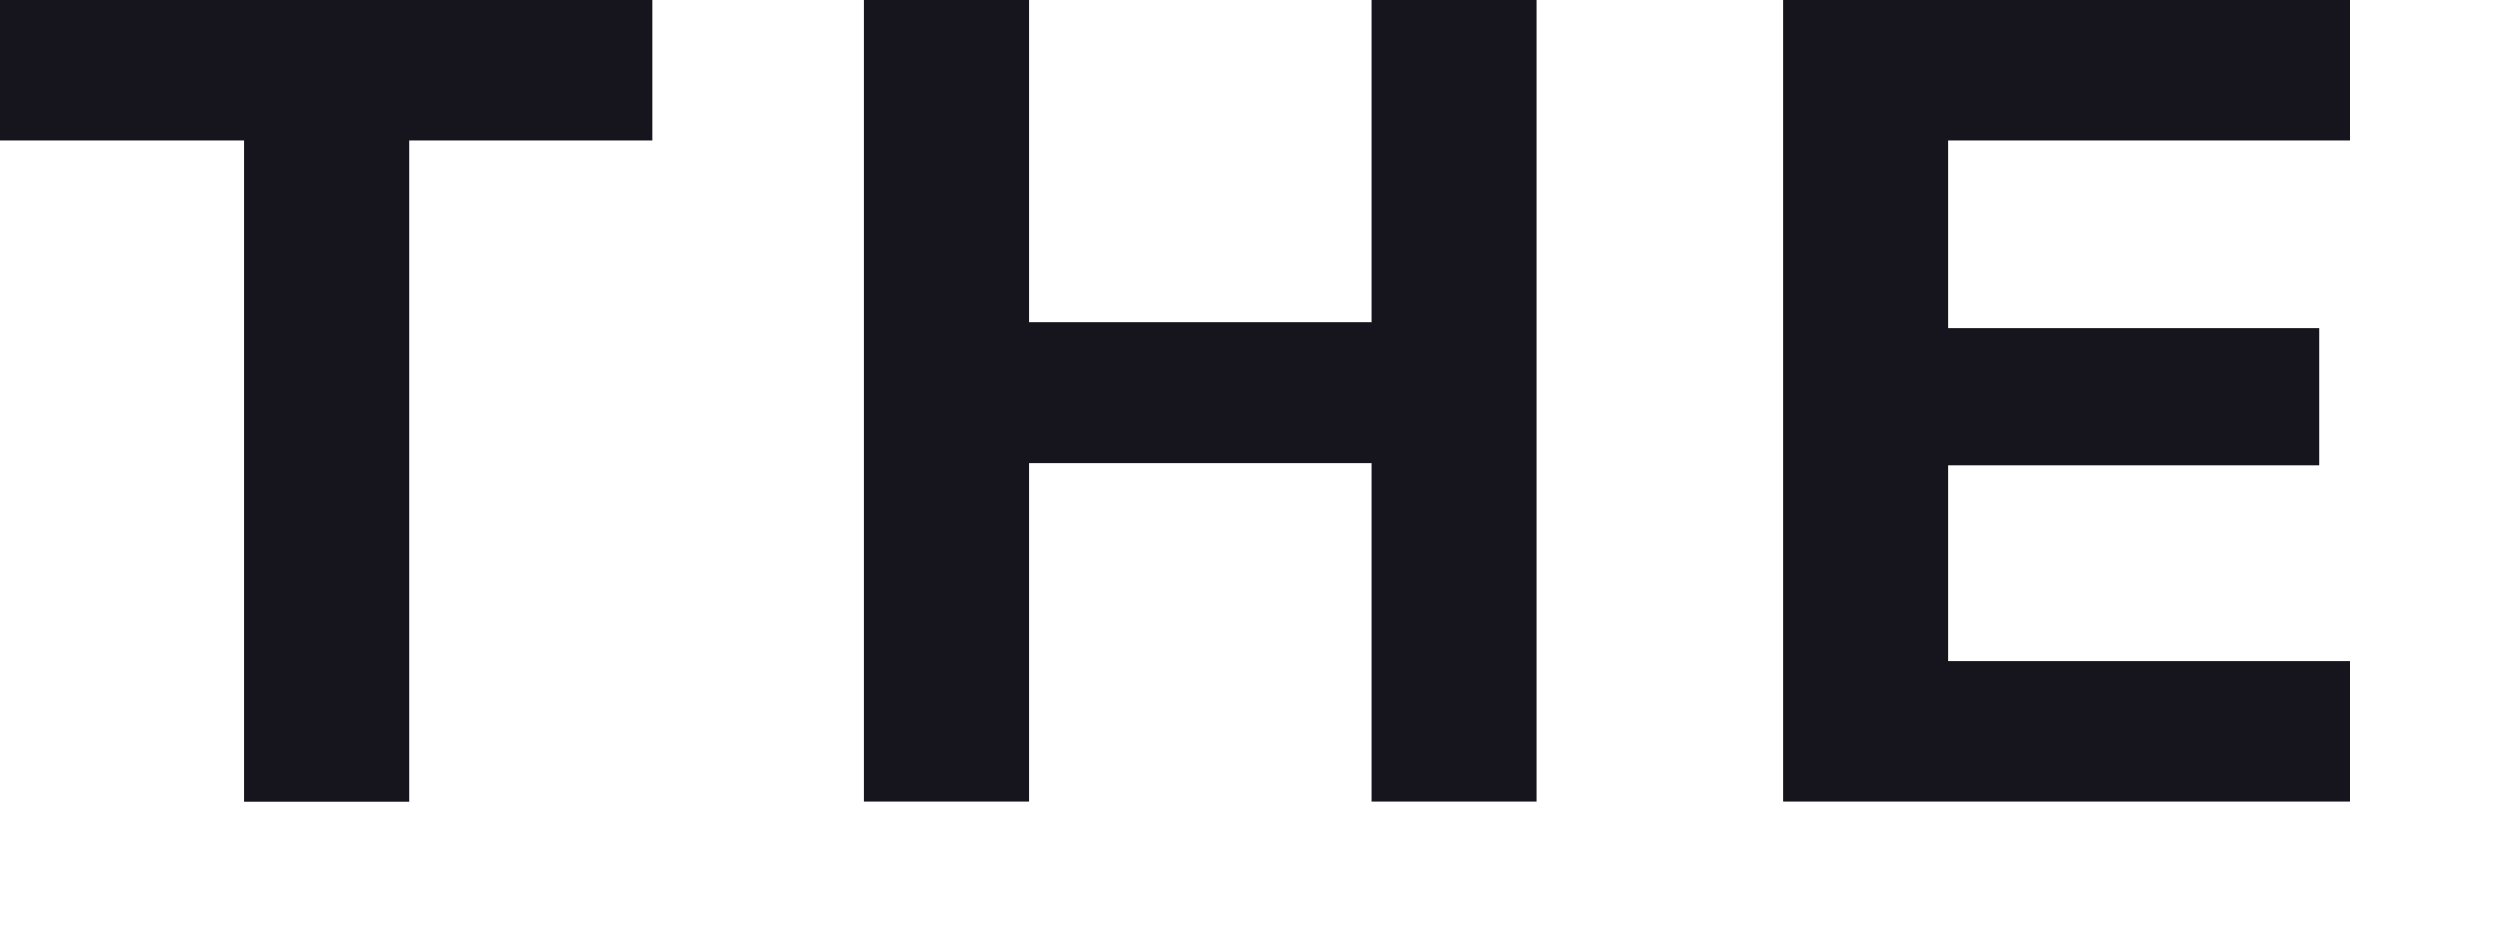
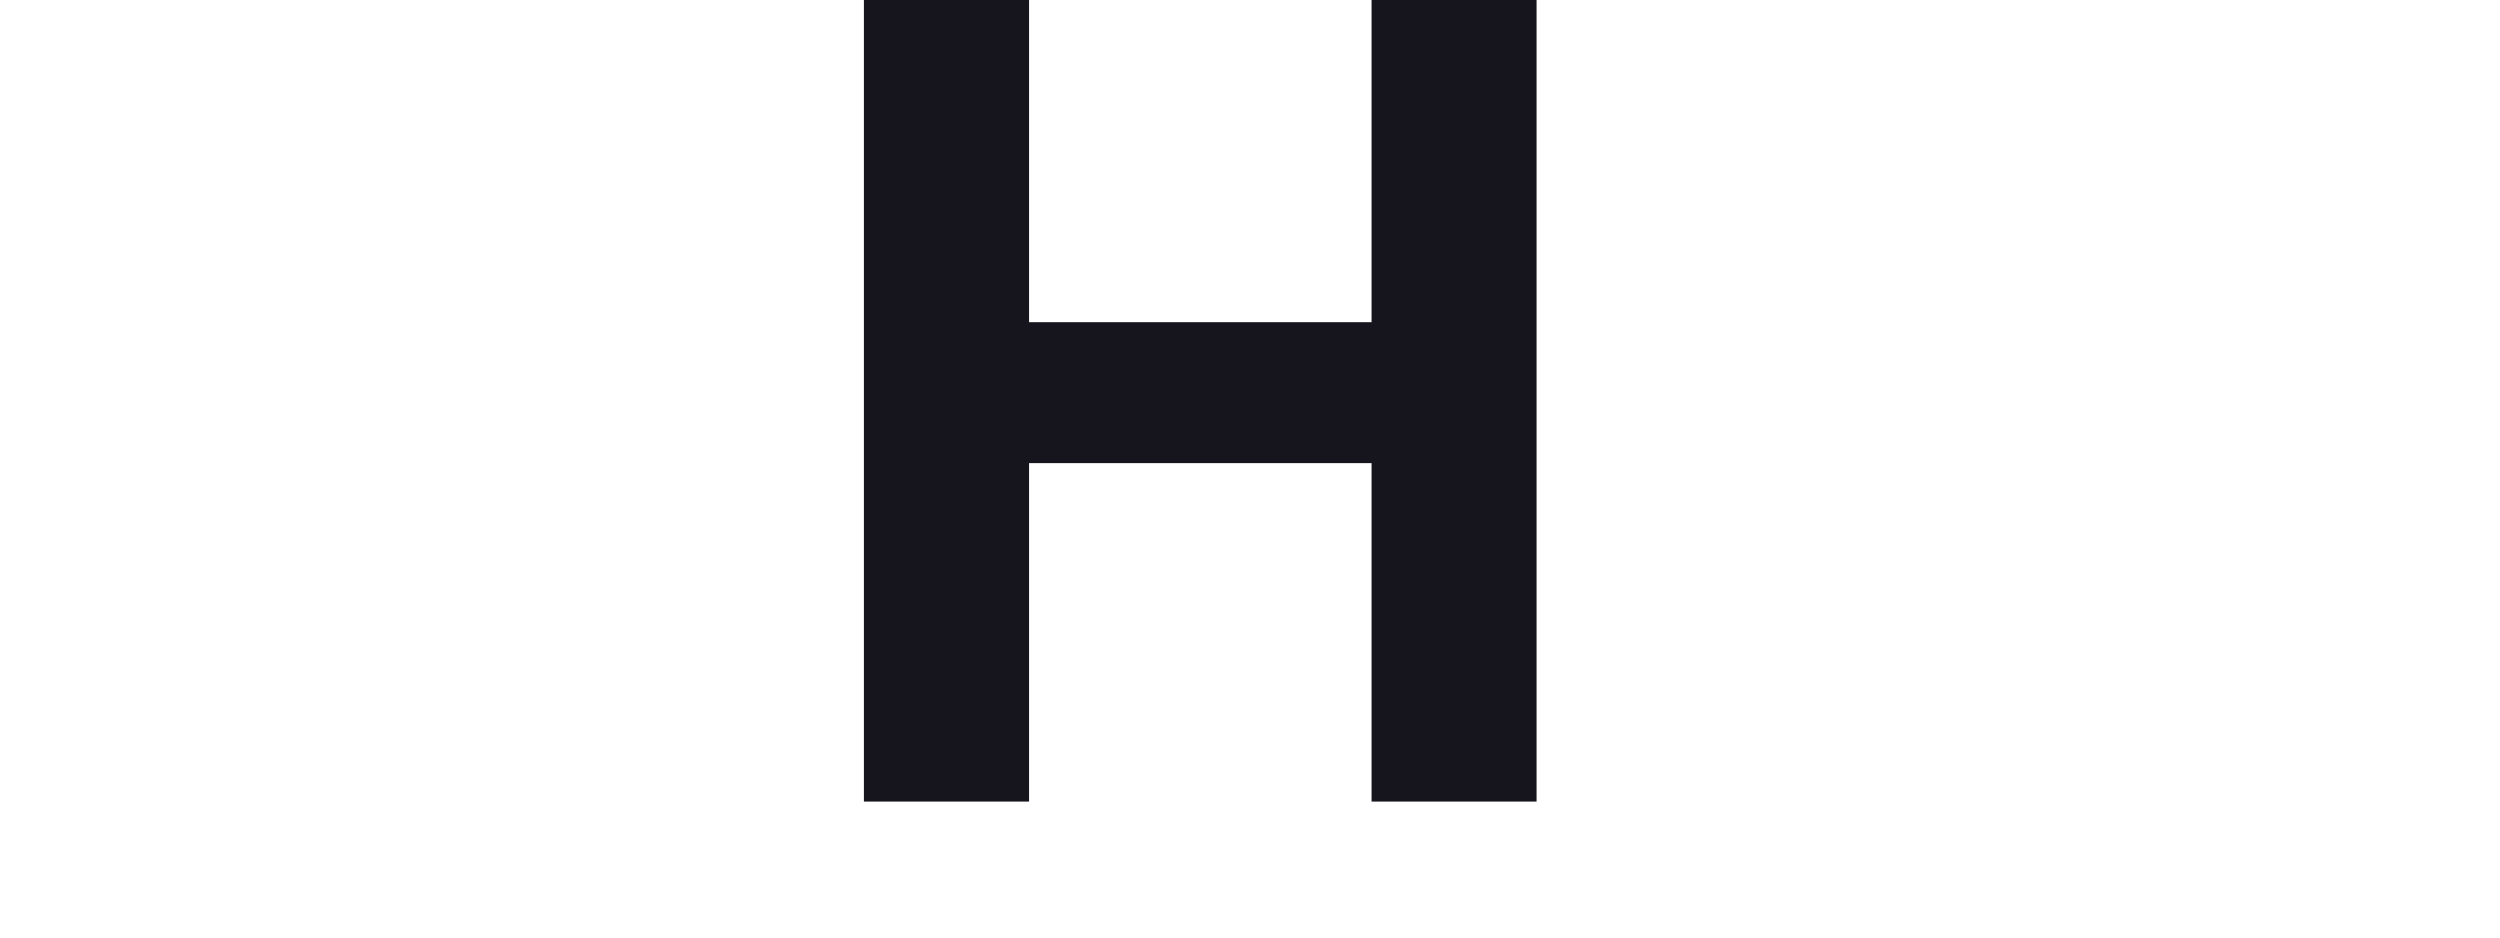
<svg xmlns="http://www.w3.org/2000/svg" fill="none" height="100%" overflow="visible" preserveAspectRatio="none" style="display: block;" viewBox="0 0 16 6" width="100%">
  <g id="Group">
-     <path d="M0 0.899V0H4.175V0.899H2.619V5.131H1.562V0.899H0Z" fill="#16151D" id="Vector" />
    <path d="M5.529 5.13V0H6.586V2.062H8.778V0H9.834V5.13H8.778V2.964H6.586V5.13H5.529Z" fill="#16151D" id="Vector_2" />
-     <path d="M11.412 5.13V0H15.04V0.899H12.468V2.1H14.843V2.978H12.468V4.231H15.04V5.13H11.412Z" fill="#16151D" id="Vector_3" />
  </g>
</svg>